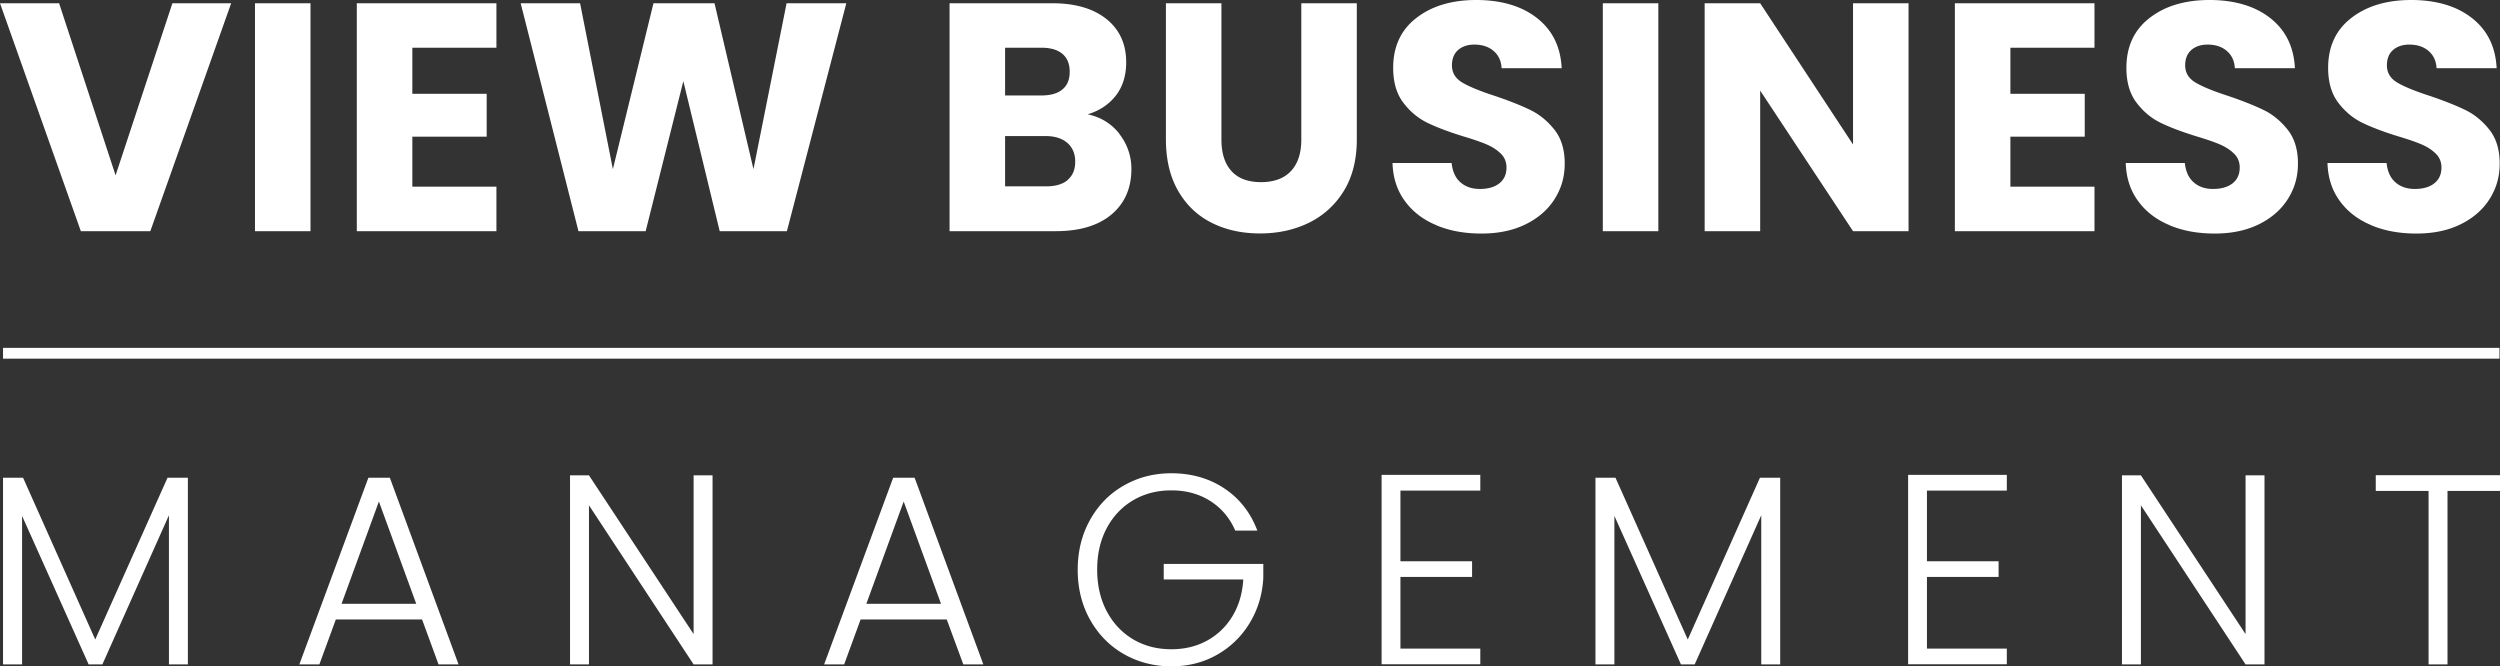
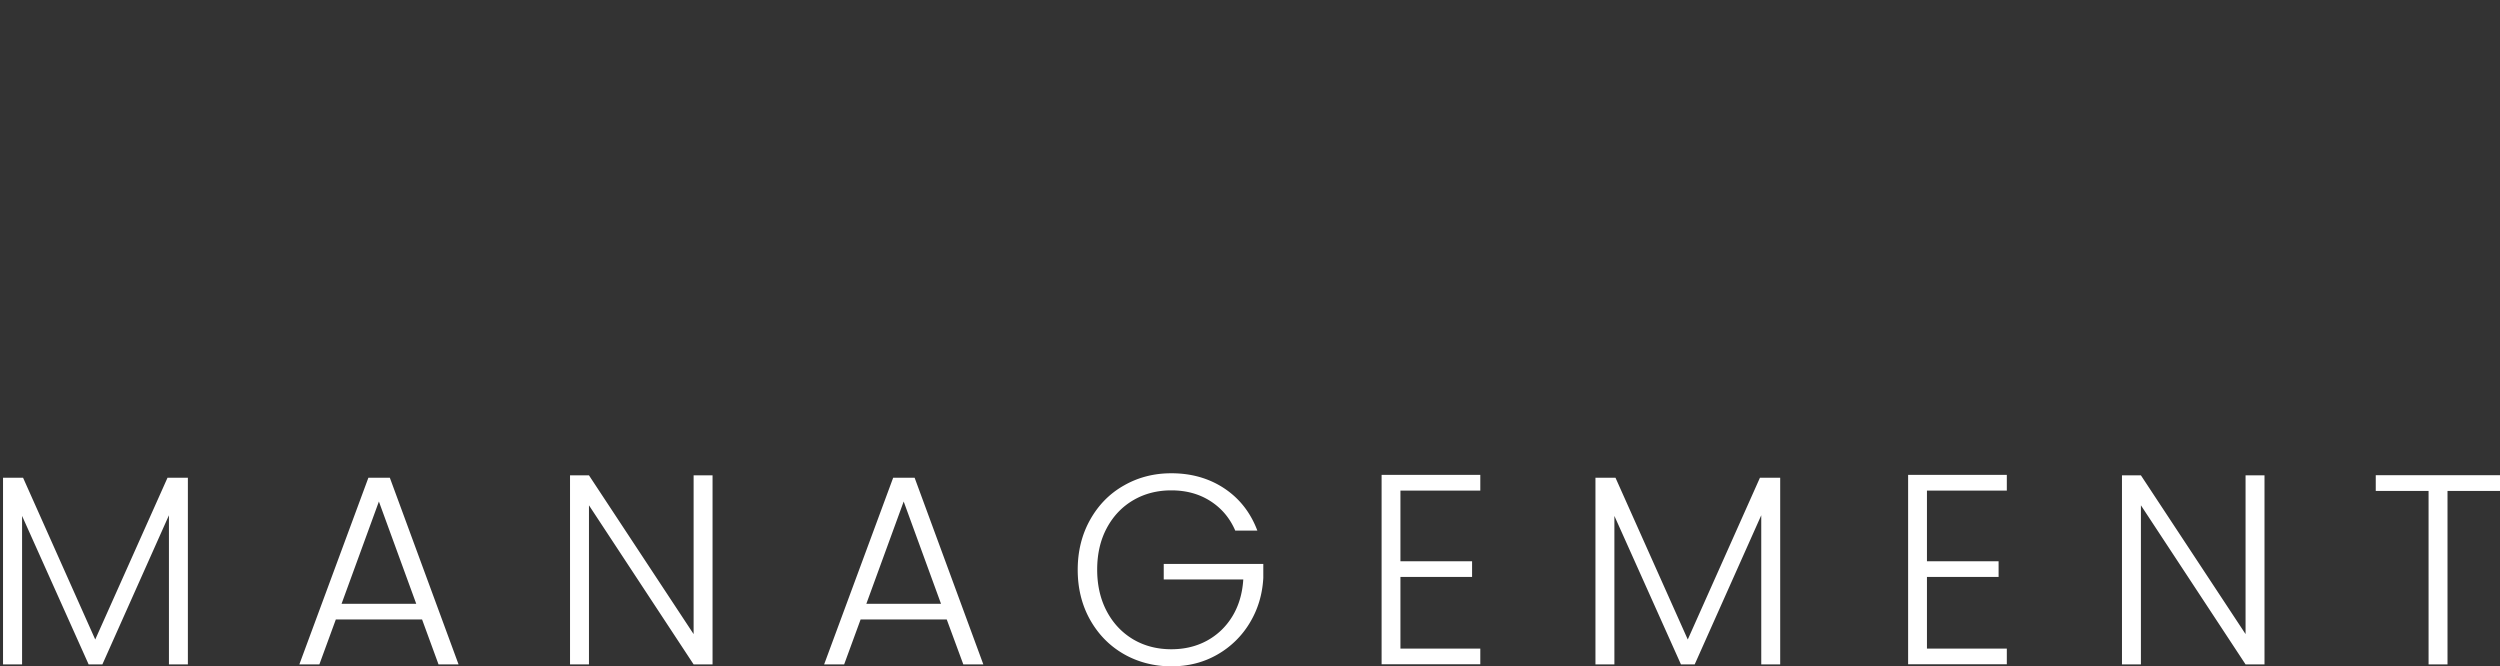
<svg xmlns="http://www.w3.org/2000/svg" id="View_Business_Management" data-name="View Business Management" viewBox="0 0 231 61.57">
  <rect x="0" y="0" width="231" height="61.57" fill="#333333" stroke="none" />
  <defs>
    <style>.cls-1{fill:#fff}</style>
  </defs>
  <g>
-     <path class="cls-1" d="m21.36.3-7.47 21.06H7.47L0 .3h5.46l5.22 15.9L15.93.3h5.43ZM28.69.3v21.06h-5.13V.3h5.13ZM38.1 4.41v4.26h6.87v3.96H38.1v4.62h7.77v4.11h-12.9V.3h12.9v4.11H38.1ZM78.2.3l-5.49 21.06H66.5L63.14 7.5l-3.48 13.86h-6.21L48.11.3h5.49l3.03 15.33L60.38.3h5.64l3.6 15.33L72.68.3h5.52ZM103.43 12.38a5.16 5.16 0 0 1 1.11 3.25c0 1.76-.62 3.16-1.84 4.19-1.23 1.03-2.95 1.54-5.15 1.54h-9.81V.3h9.48c2.14 0 3.81.49 5.03 1.47 1.21.98 1.81 2.31 1.81 3.99 0 1.24-.33 2.27-.97 3.09-.65.82-1.51 1.39-2.59 1.71 1.22.26 2.2.87 2.94 1.81h-.01ZM92.87 8.82h3.36c.84 0 1.49-.18 1.94-.56.45-.37.67-.91.67-1.63s-.22-1.27-.67-1.65-1.09-.57-1.94-.57h-3.36v4.41Zm5.77 7.81c.47-.39.71-.95.71-1.69s-.25-1.32-.73-1.74c-.49-.42-1.17-.63-2.03-.63h-3.72v4.65h3.78c.86 0 1.53-.19 2-.58ZM112.86.3v12.6c0 1.26.31 2.23.93 2.91s1.53 1.02 2.73 1.02 2.12-.34 2.76-1.02.96-1.65.96-2.91V.3h5.13v12.57c0 1.88-.4 3.47-1.2 4.77a7.73 7.73 0 0 1-3.22 2.94c-1.35.66-2.86.99-4.52.99s-3.15-.32-4.46-.98c-1.31-.65-2.34-1.63-3.1-2.94-.76-1.31-1.14-2.9-1.14-4.79V.3h5.13ZM132.75 20.82c-1.22-.5-2.2-1.24-2.92-2.22-.73-.98-1.12-2.16-1.16-3.54h5.46c.08.78.35 1.38.81 1.78.46.41 1.06.62 1.8.62s1.36-.17 1.8-.52.66-.83.66-1.46c0-.52-.18-.95-.53-1.29s-.78-.62-1.29-.84-1.23-.47-2.17-.75c-1.36-.42-2.47-.84-3.33-1.26s-1.6-1.04-2.22-1.86-.93-1.89-.93-3.21c0-1.96.71-3.5 2.13-4.6C132.28.56 134.13 0 136.41 0s4.19.55 5.61 1.67c1.42 1.11 2.18 2.65 2.28 4.63h-5.55c-.04-.68-.29-1.21-.75-1.6s-1.05-.58-1.77-.58c-.62 0-1.12.17-1.5.5s-.57.81-.57 1.42c0 .68.32 1.21.96 1.59s1.64.79 3 1.23c1.36.46 2.46.9 3.32 1.32.85.42 1.58 1.03 2.21 1.83.62.8.93 1.83.93 3.09s-.31 2.29-.92 3.27c-.61.98-1.5 1.76-2.66 2.34s-2.53.87-4.11.87-2.92-.25-4.14-.75ZM153.23.3v21.06h-5.13V.3h5.13ZM176.35 21.36h-5.13l-8.58-12.99v12.99h-5.13V.3h5.13l8.58 13.05V.3h5.13v21.06ZM185.76 4.41v4.26h6.87v3.96h-6.87v4.62h7.77v4.11h-12.9V.3h12.9v4.11h-7.77ZM200.5 20.82c-1.22-.5-2.2-1.24-2.92-2.22-.73-.98-1.12-2.16-1.16-3.54h5.46c.08.78.35 1.38.81 1.78.46.41 1.06.62 1.8.62s1.36-.17 1.8-.52.66-.83.66-1.46c0-.52-.18-.95-.53-1.29s-.78-.62-1.29-.84-1.23-.47-2.17-.75c-1.36-.42-2.47-.84-3.33-1.26s-1.6-1.04-2.22-1.86-.93-1.89-.93-3.21c0-1.96.71-3.5 2.13-4.6C200.03.56 201.88 0 204.16 0s4.19.55 5.61 1.67c1.42 1.11 2.18 2.65 2.28 4.63h-5.55c-.04-.68-.29-1.21-.75-1.6s-1.05-.58-1.77-.58c-.62 0-1.12.17-1.5.5s-.57.81-.57 1.42c0 .68.32 1.21.96 1.59s1.64.79 3 1.23c1.36.46 2.46.9 3.32 1.32.85.42 1.58 1.03 2.21 1.83.62.8.93 1.83.93 3.09s-.31 2.29-.92 3.27c-.61.98-1.5 1.76-2.66 2.34s-2.53.87-4.11.87-2.92-.25-4.14-.75ZM219.14 20.82c-1.22-.5-2.2-1.24-2.92-2.22-.73-.98-1.12-2.16-1.16-3.54h5.46c.08.78.35 1.38.81 1.78.46.41 1.06.62 1.8.62s1.36-.17 1.8-.52.66-.83.66-1.46c0-.52-.18-.95-.53-1.29s-.78-.62-1.29-.84-1.23-.47-2.17-.75c-1.36-.42-2.47-.84-3.33-1.26s-1.6-1.04-2.22-1.86-.93-1.89-.93-3.21c0-1.96.71-3.5 2.13-4.6C218.67.56 220.52 0 222.8 0s4.19.55 5.61 1.67c1.42 1.11 2.18 2.65 2.28 4.63h-5.55c-.04-.68-.29-1.21-.75-1.6s-1.05-.58-1.77-.58c-.62 0-1.12.17-1.5.5s-.57.81-.57 1.42c0 .68.32 1.21.96 1.59s1.64.79 3 1.23c1.36.46 2.46.9 3.32 1.32.85.42 1.58 1.03 2.21 1.83.62.8.93 1.83.93 3.09s-.31 2.29-.92 3.27c-.61.98-1.5 1.76-2.66 2.34s-2.53.87-4.11.87-2.92-.25-4.14-.75Z" />
-   </g>
+     </g>
  <g>
    <path class="cls-1" d="M17.36 44.14v17.25h-1.75V47.61L9.46 61.39H8.19L2.04 47.67v13.72H.28V44.14h1.85L8.8 59.09l6.68-14.95h1.88ZM38.98 57.24h-7.95l-1.52 4.15h-1.85l6.38-17.25h1.98l6.35 17.25h-1.85L39 57.24h-.02Zm-.52-1.45-3.45-9.45-3.45 9.45h6.9ZM65.84 61.39h-1.75l-9.67-14.7v14.7h-1.75V43.92h1.75l9.67 14.67V43.92h1.75v17.47ZM87.47 57.24h-7.95L78 61.39h-1.85l6.38-17.25h1.98l6.35 17.25h-1.85l-1.53-4.15h-.01Zm-.52-1.45-3.45-9.45-3.45 9.45h6.9ZM114.13 49.01c-.5-1.15-1.26-2.05-2.29-2.71s-2.23-.99-3.61-.99c-1.3 0-2.47.3-3.5.9-1.03.6-1.85 1.45-2.45 2.56s-.9 2.4-.9 3.86.3 2.76.9 3.88c.6 1.12 1.42 1.97 2.45 2.58 1.03.6 2.2.9 3.5.9 1.22 0 2.31-.26 3.29-.79.97-.53 1.76-1.28 2.35-2.25s.93-2.11 1.01-3.41h-7.35v-1.43h9.2v1.28c-.08 1.53-.5 2.92-1.25 4.16a8.239 8.239 0 0 1-3.01 2.94c-1.26.72-2.67 1.08-4.24 1.08s-3.08-.38-4.4-1.14-2.35-1.82-3.11-3.17c-.76-1.36-1.14-2.9-1.14-4.61s.38-3.25 1.14-4.61 1.79-2.42 3.11-3.17c1.32-.76 2.78-1.14 4.4-1.14 1.87 0 3.5.47 4.9 1.4s2.42 2.23 3.05 3.9h-2.05v-.02ZM129.4 45.34v6.52h6.62v1.45h-6.62v6.62h7.38v1.45h-9.12v-17.5h9.12v1.45h-7.38ZM164.49 44.14v17.25h-1.75V47.61l-6.15 13.78h-1.27l-6.15-13.72v13.72h-1.75V44.14h1.85l6.68 14.95 6.67-14.95h1.88-.01ZM178.05 45.34v6.52h6.62v1.45h-6.62v6.62h7.38v1.45h-9.12v-17.5h9.12v1.45h-7.38ZM209.24 61.39h-1.75l-9.67-14.7v14.7h-1.75V43.92h1.75l9.67 14.67V43.92h1.75v17.47ZM231 43.91v1.45h-4.85v16.03h-1.75V45.36h-4.88v-1.45H231Z" />
  </g>
-   <path class="cls-1" d="M.28 32.14h230.67v1H.28z" />
+   <path class="cls-1" d="M.28 32.14v1H.28z" />
</svg>